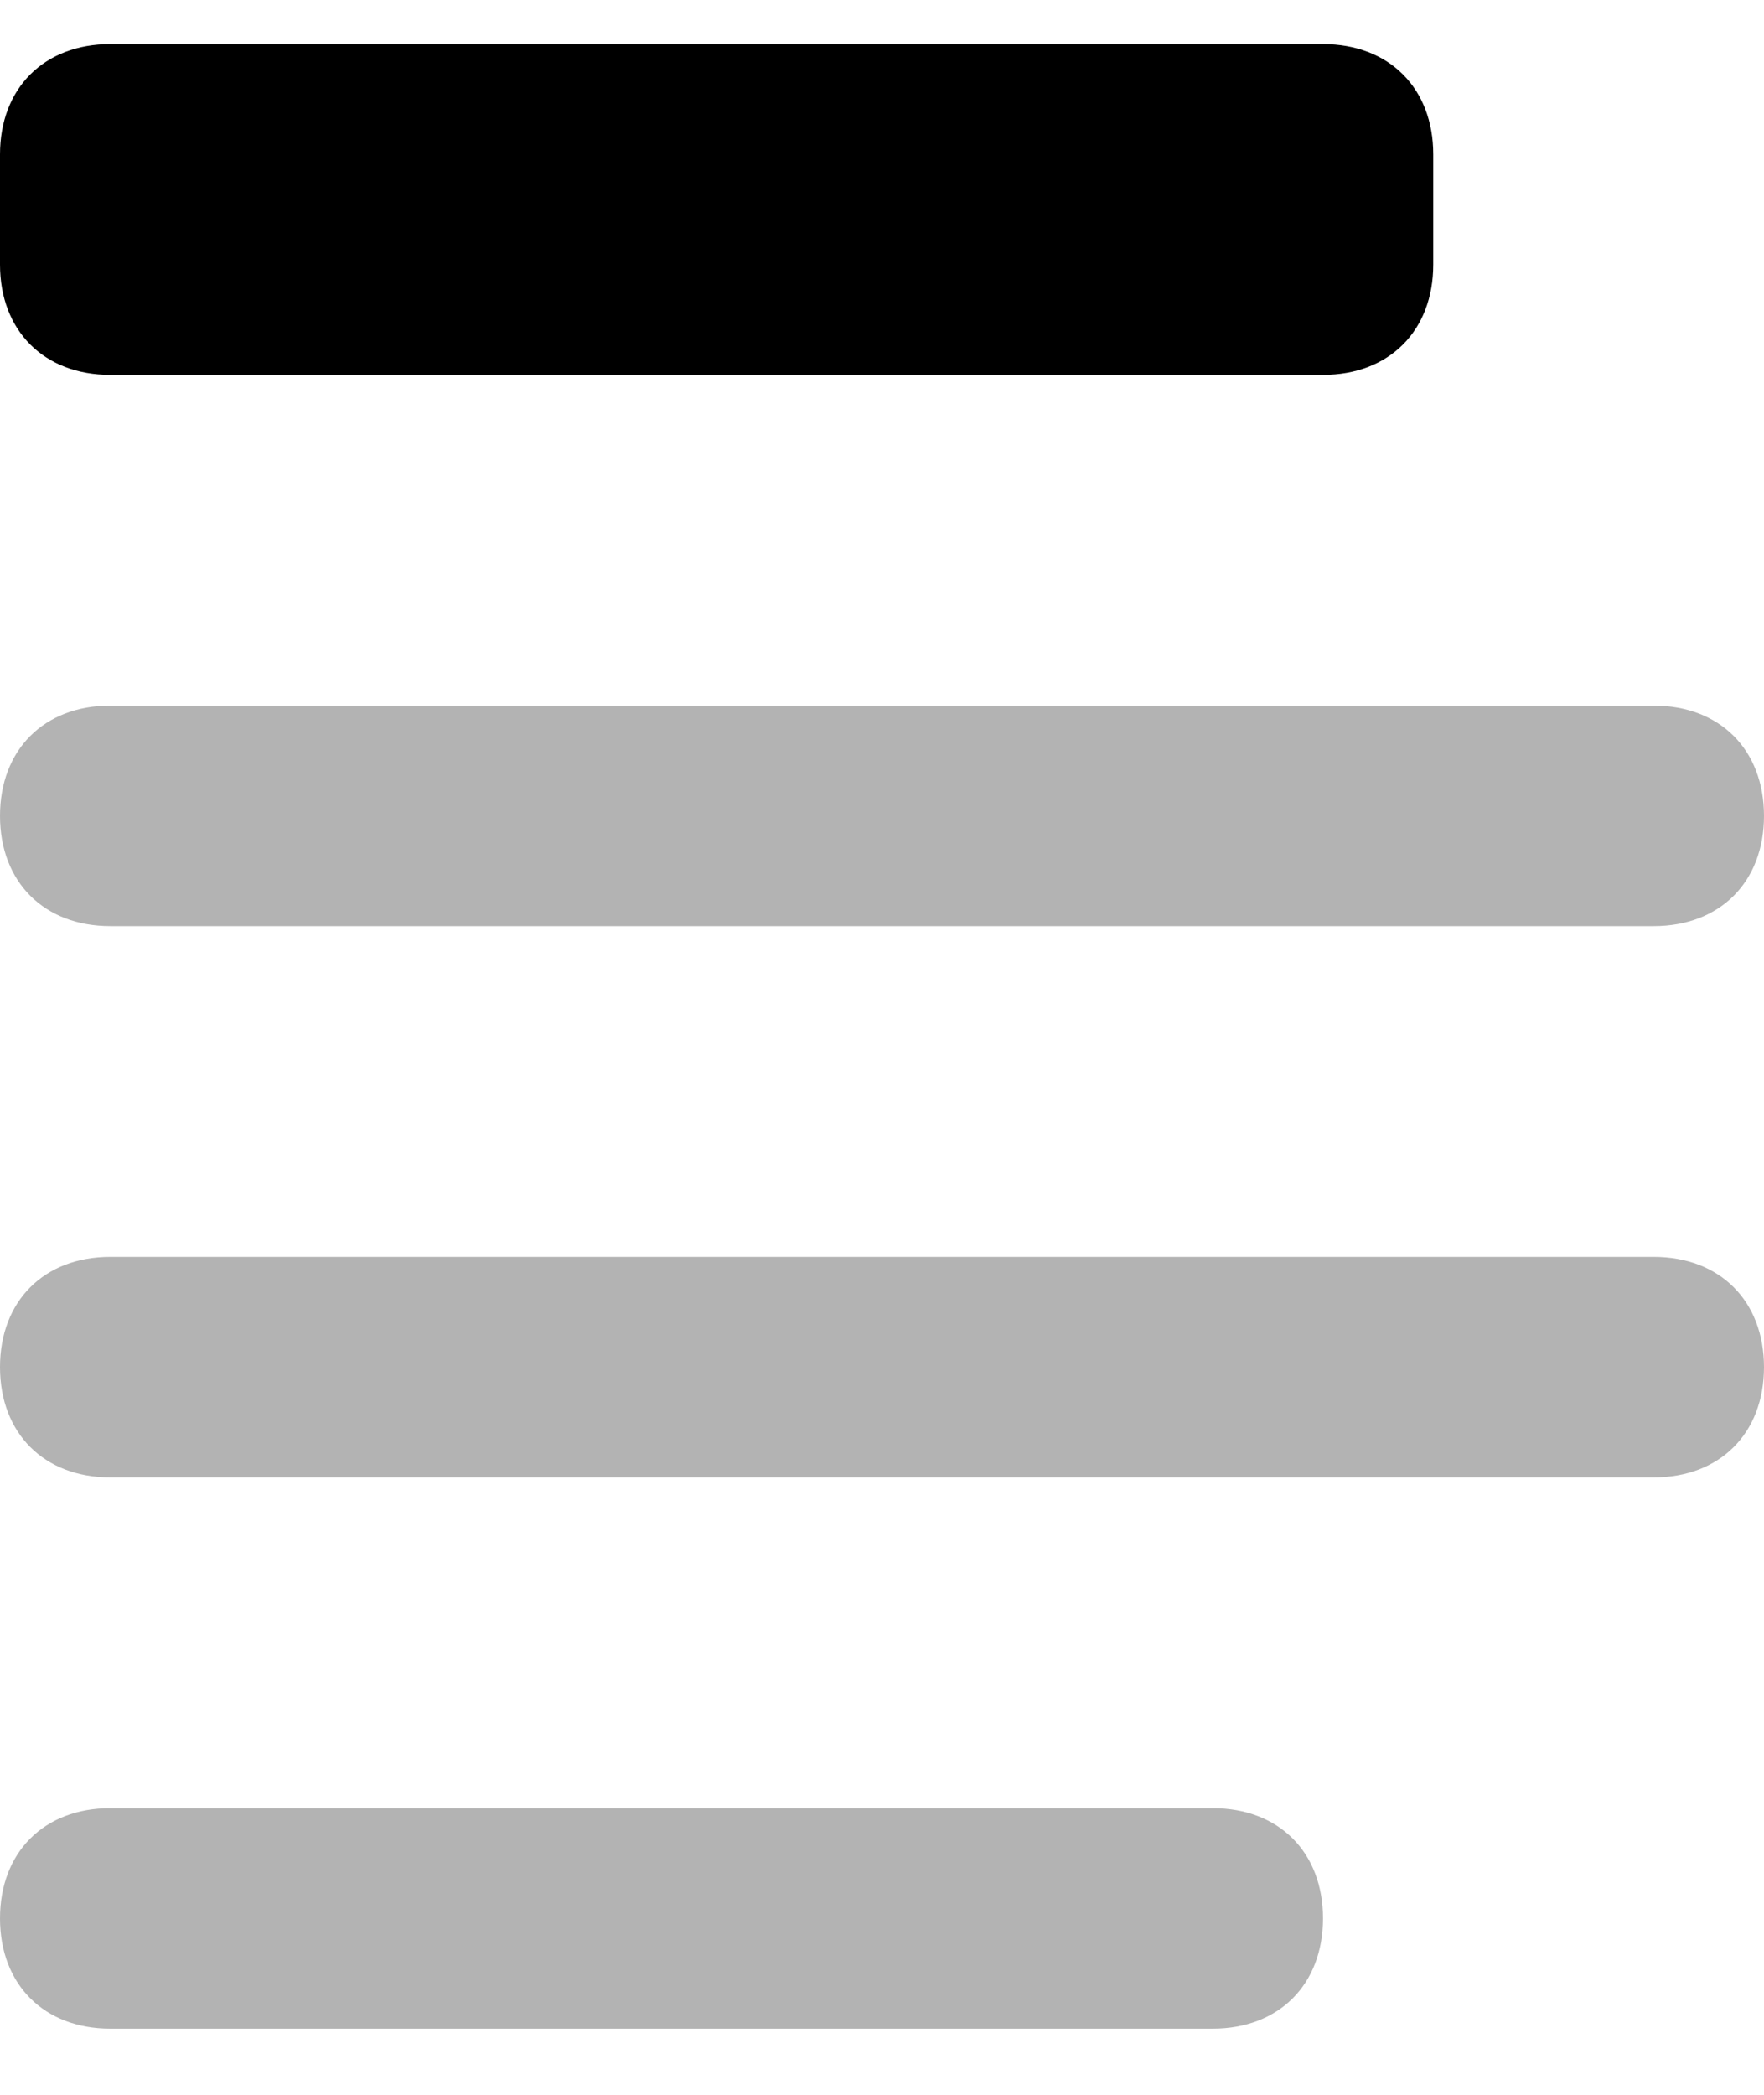
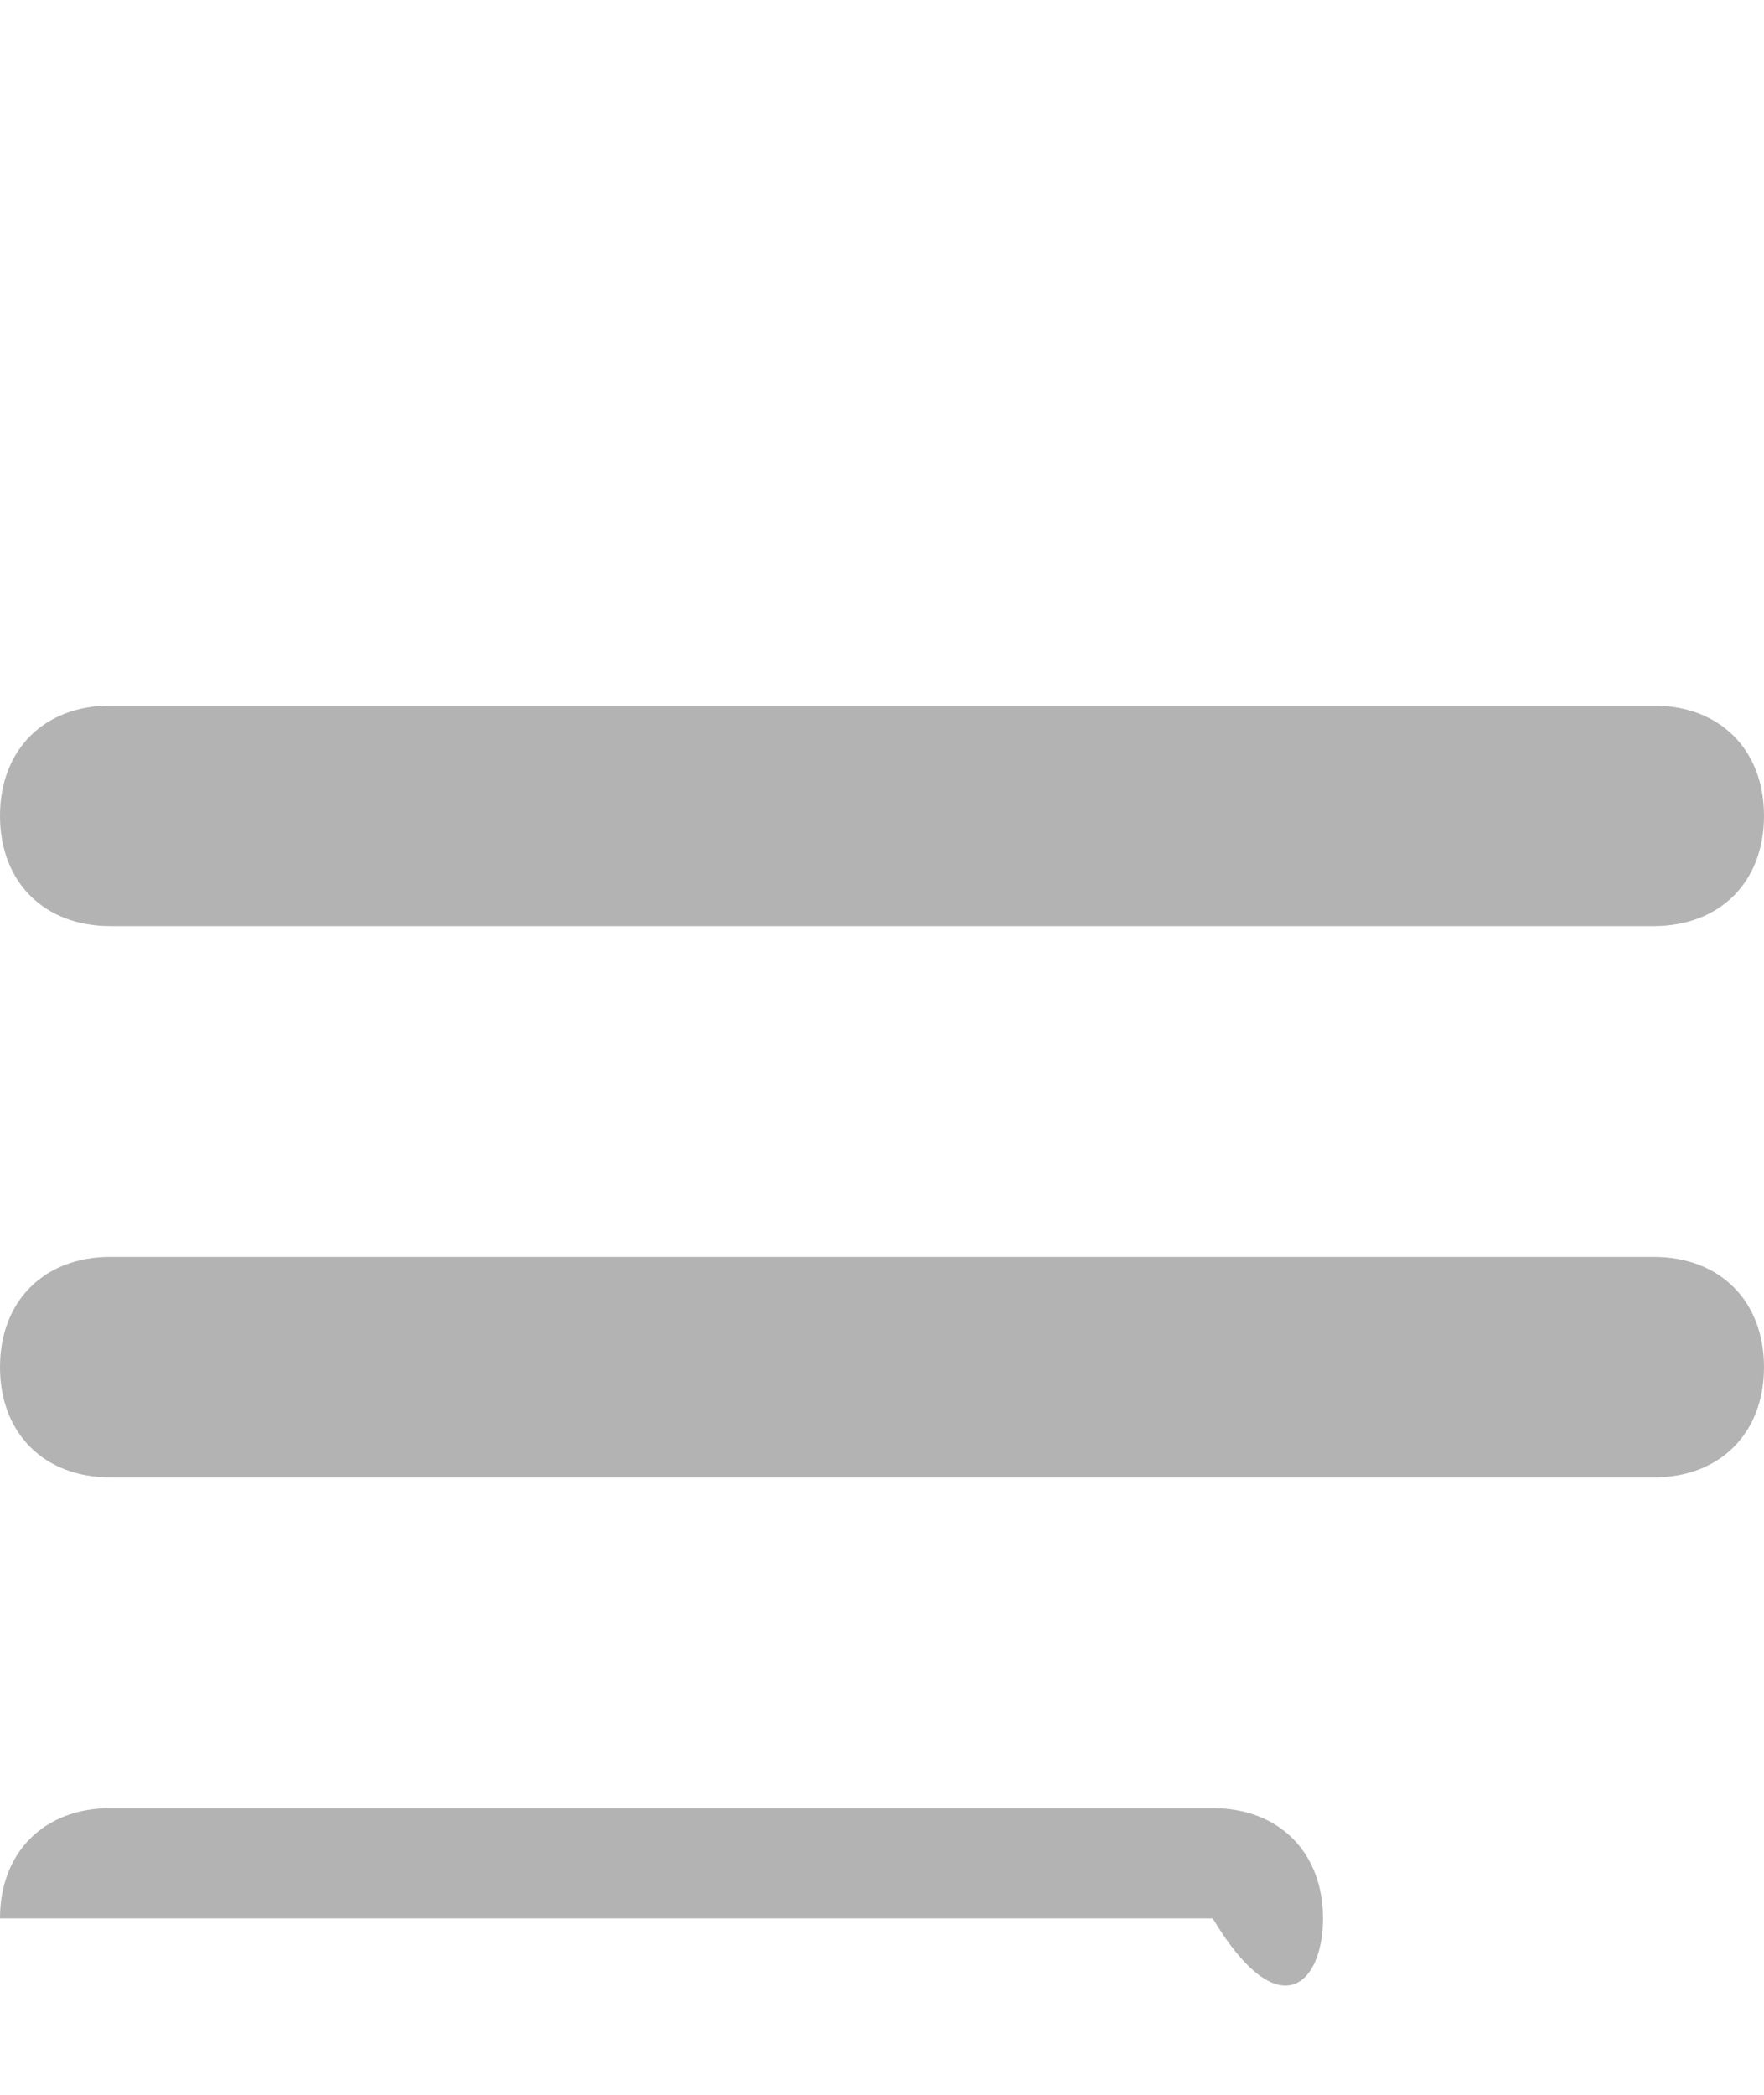
<svg xmlns="http://www.w3.org/2000/svg" width="16" height="19" viewBox="0 0 16 19" fill="none">
-   <path d="M12 0.4H1C0.4 0.4 0 0.8 0 1.4V2.4C0 3 0.4 3.4 1 3.4H12C12.6 3.4 13 3 13 2.4V1.4C13 0.8 12.6 0.4 12 0.4Z" fill="currentColor" />
-   <path opacity="0.3" d="M15 8.4H1C0.4 8.4 0 8 0 7.4C0 6.8 0.4 6.4 1 6.4H15C15.6 6.4 16 6.8 16 7.4C16 8 15.6 8.4 15 8.4ZM16 12.4C16 11.8 15.6 11.4 15 11.4H1C0.4 11.4 0 11.8 0 12.4C0 13 0.4 13.4 1 13.4H15C15.6 13.4 16 13 16 12.4ZM12 17.4C12 16.8 11.6 16.4 11 16.4H1C0.4 16.4 0 16.8 0 17.4C0 18 0.4 18.4 1 18.4H11C11.6 18.4 12 18 12 17.4Z" fill="currentColor" />
+   <path opacity="0.3" d="M15 8.4H1C0.4 8.4 0 8 0 7.4C0 6.8 0.4 6.4 1 6.4H15C15.6 6.4 16 6.8 16 7.4C16 8 15.6 8.4 15 8.4ZM16 12.4C16 11.8 15.6 11.4 15 11.4H1C0.4 11.4 0 11.8 0 12.4C0 13 0.4 13.4 1 13.4H15C15.6 13.4 16 13 16 12.4ZM12 17.4C12 16.8 11.6 16.4 11 16.4H1C0.4 16.4 0 16.8 0 17.4H11C11.6 18.4 12 18 12 17.4Z" fill="currentColor" />
</svg>